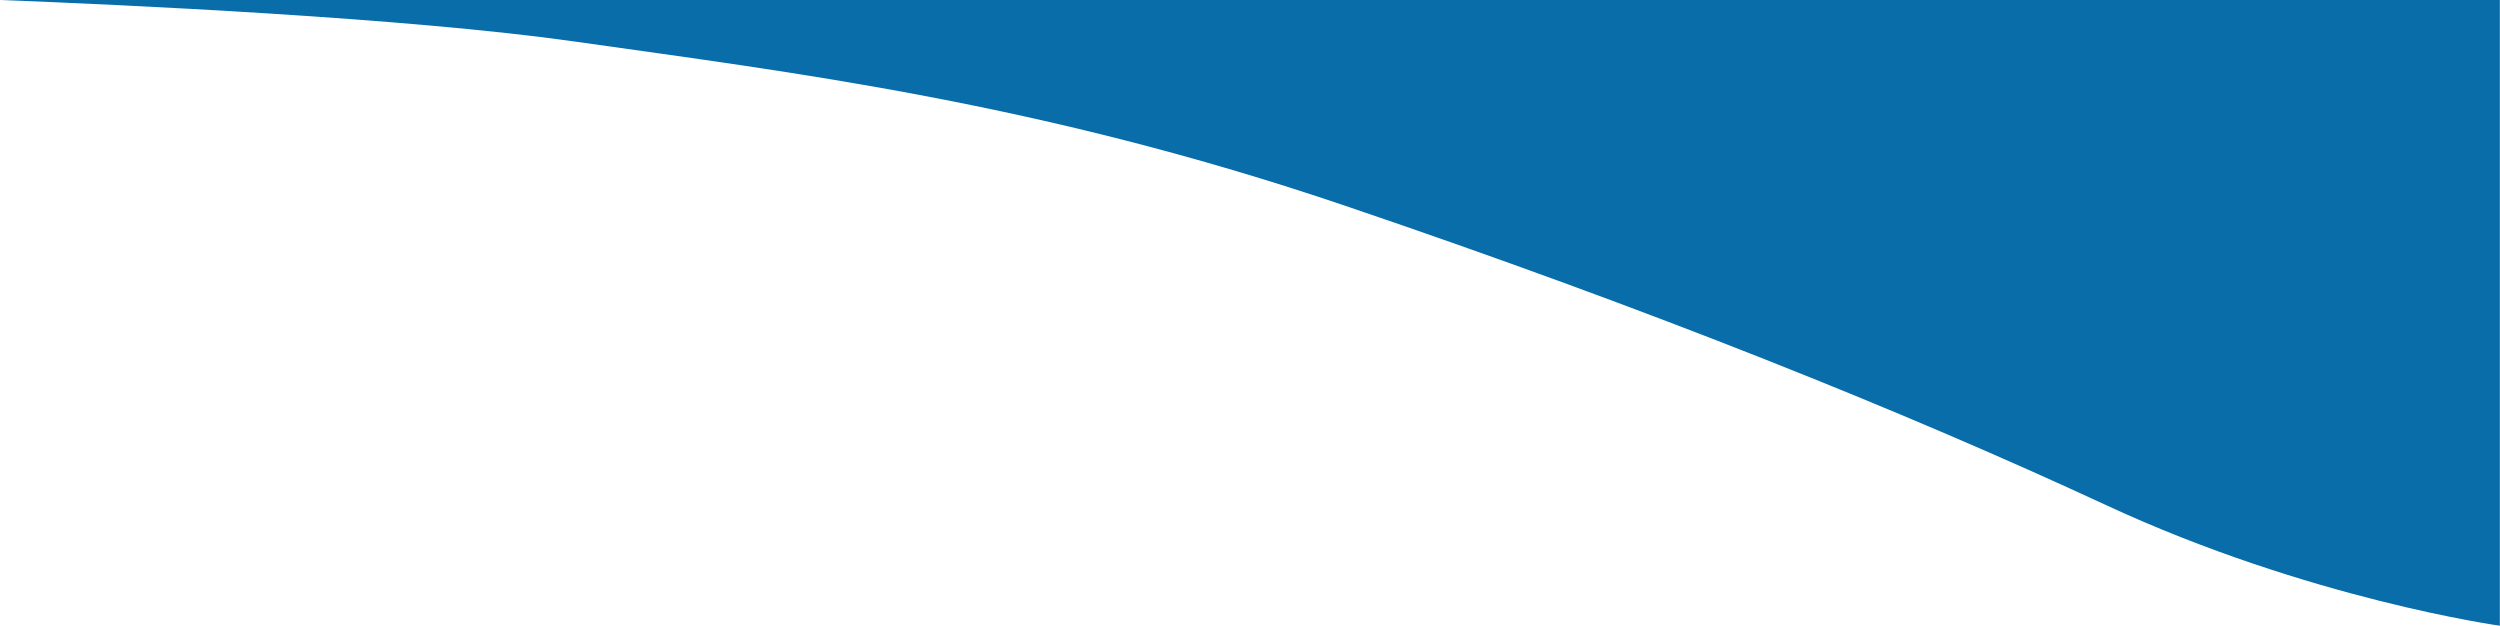
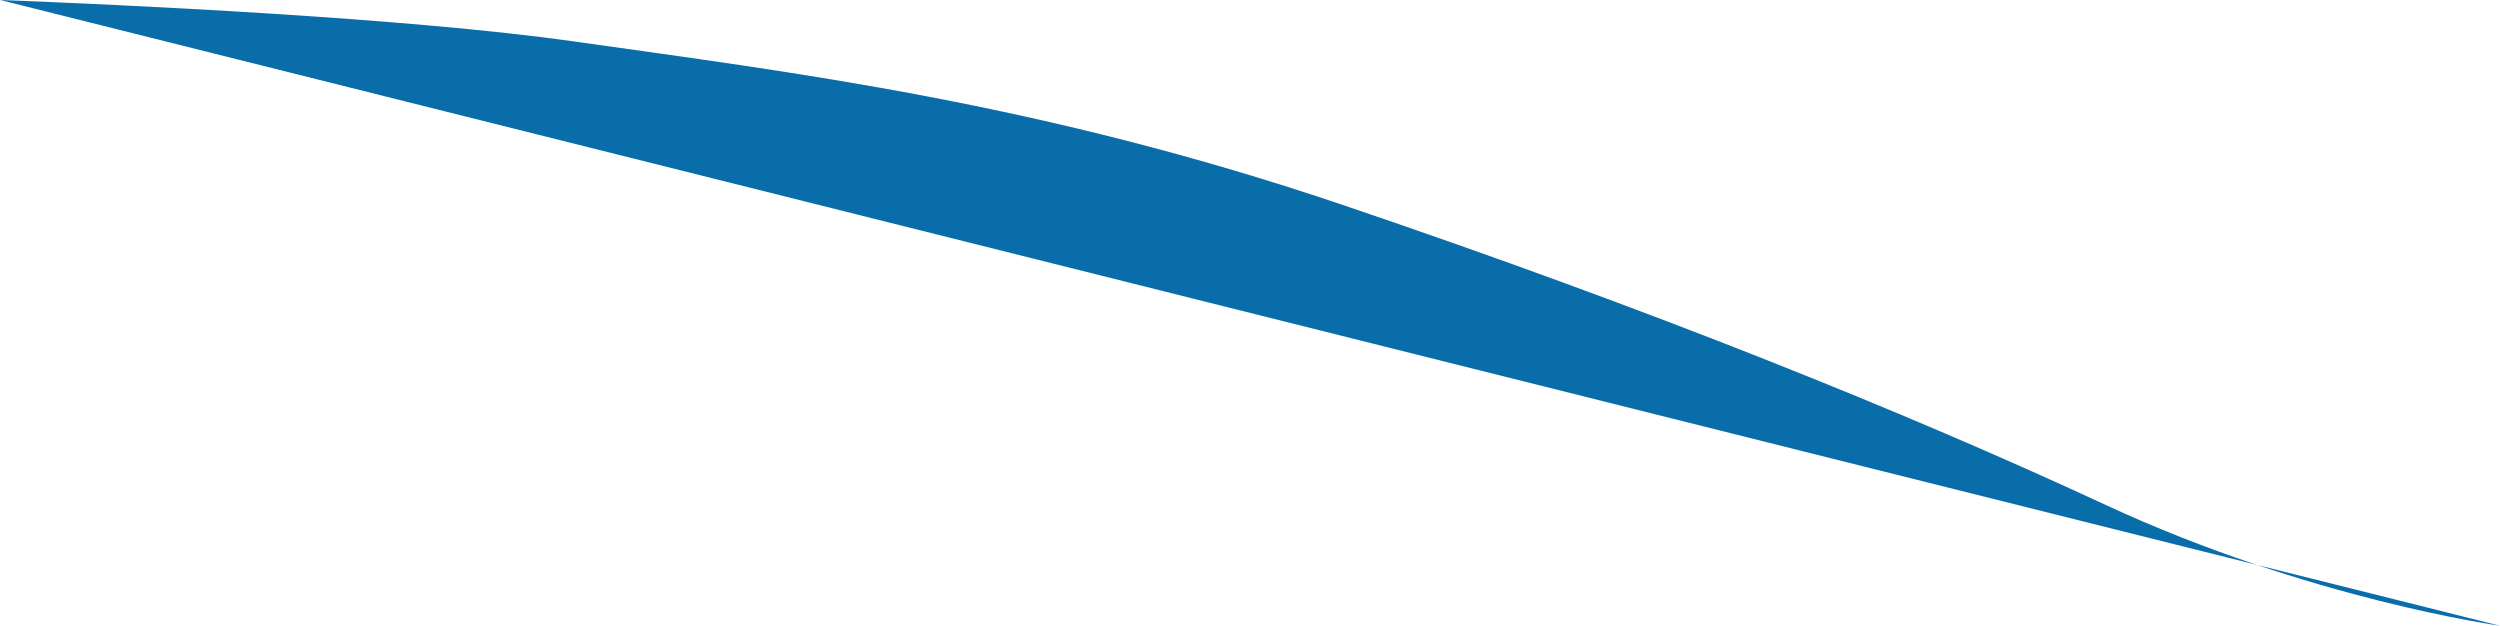
<svg xmlns="http://www.w3.org/2000/svg" xml:space="preserve" width="3500px" height="876px" version="1.1" style="shape-rendering:geometricPrecision; text-rendering:geometricPrecision; image-rendering:optimizeQuality; fill-rule:evenodd; clip-rule:evenodd" viewBox="0 0 3484.65 872.26">
  <defs>
    <style type="text/css">
   
    .fil0 {fill:#096DA9}
   
  </style>
  </defs>
  <g id="Camada_x0020_1">
-     <path class="fil0" d="M0 0c168.48,6.49 566.37,24.58 801.22,57.93 303.75,43.14 648.11,84.52 1073.69,228.89 425.59,144.38 778.07,286.12 1060.71,417.29 282.63,131.17 549.03,168.15 549.03,168.15l0 -872.26 -3484.65 0z" />
+     <path class="fil0" d="M0 0c168.48,6.49 566.37,24.58 801.22,57.93 303.75,43.14 648.11,84.52 1073.69,228.89 425.59,144.38 778.07,286.12 1060.71,417.29 282.63,131.17 549.03,168.15 549.03,168.15z" />
  </g>
</svg>